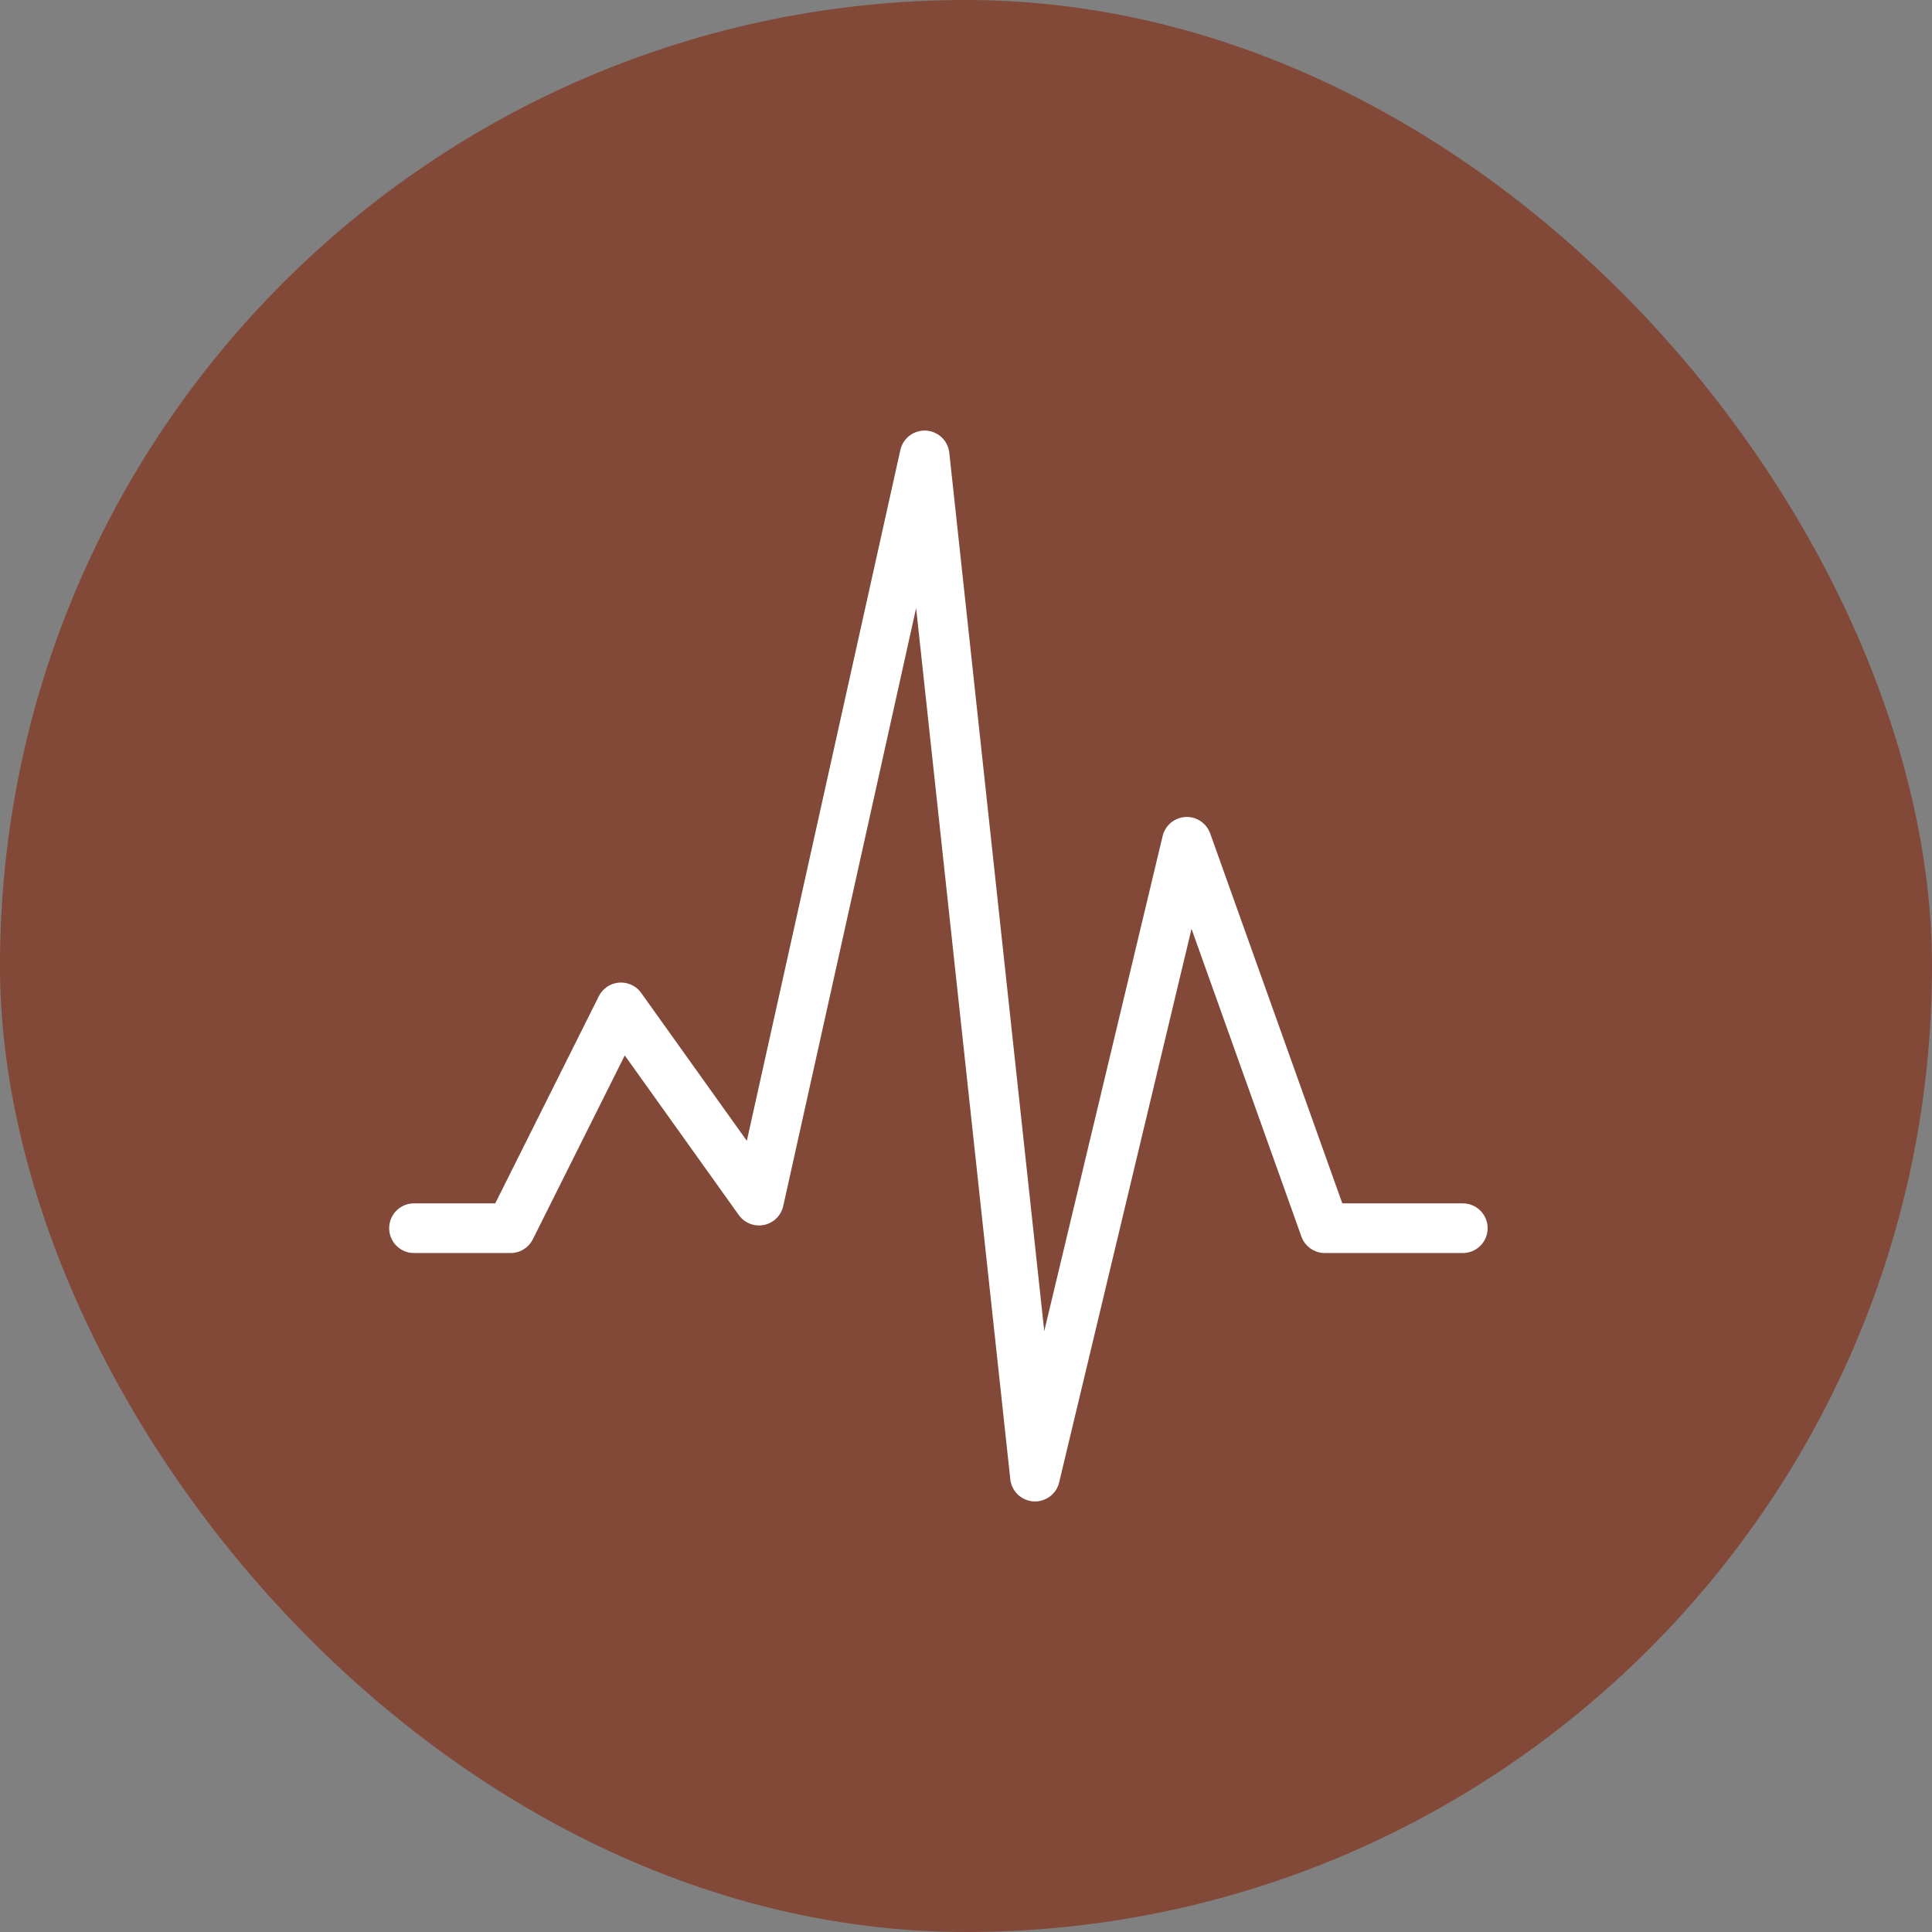
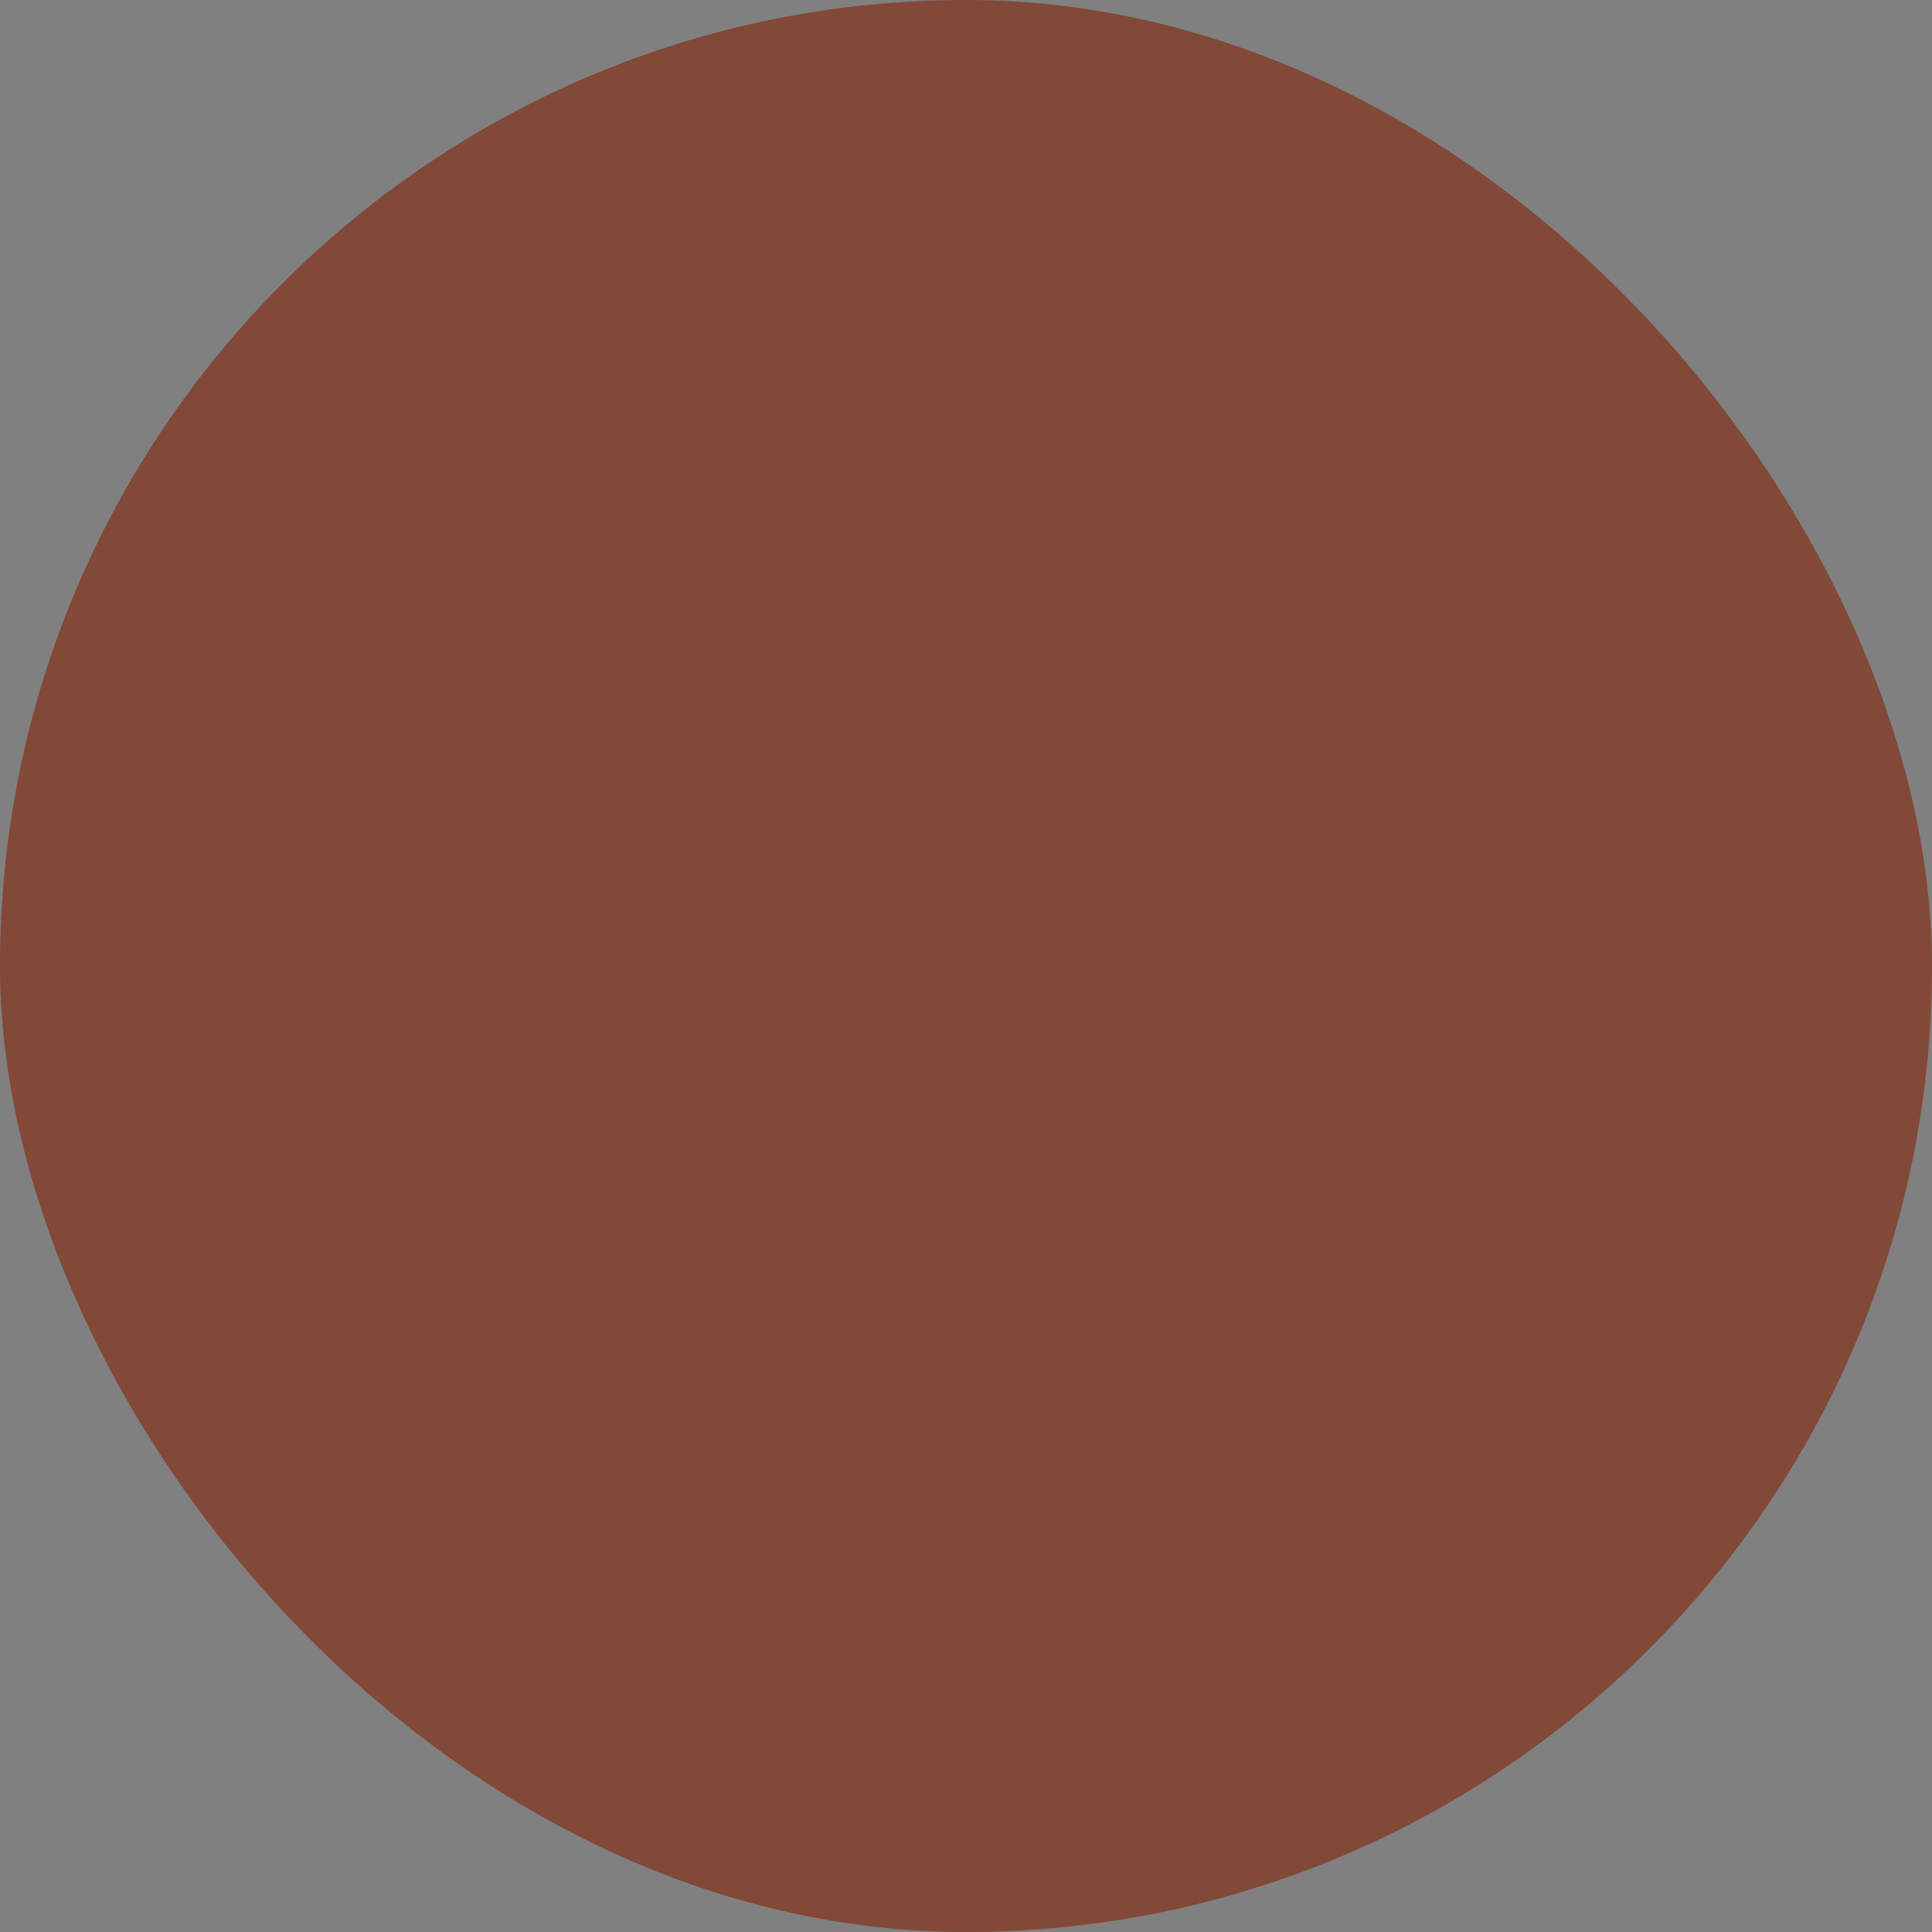
<svg xmlns="http://www.w3.org/2000/svg" width="70" height="70" viewBox="0 0 70 70" fill="none">
  <rect x="0" y="0" width="70" height="70" fill="#808080" stroke="none" />
  <rect width="70" height="70" rx="35" fill="#824838" />
-   <path d="M15 44.5H18.5L22.5 36.5L27.5 43.5L33.5 16.5L37.5 53.5L43 30.5L48 44.5H53" stroke="white" stroke-width="1.8" stroke-linecap="round" stroke-linejoin="round" />
</svg>